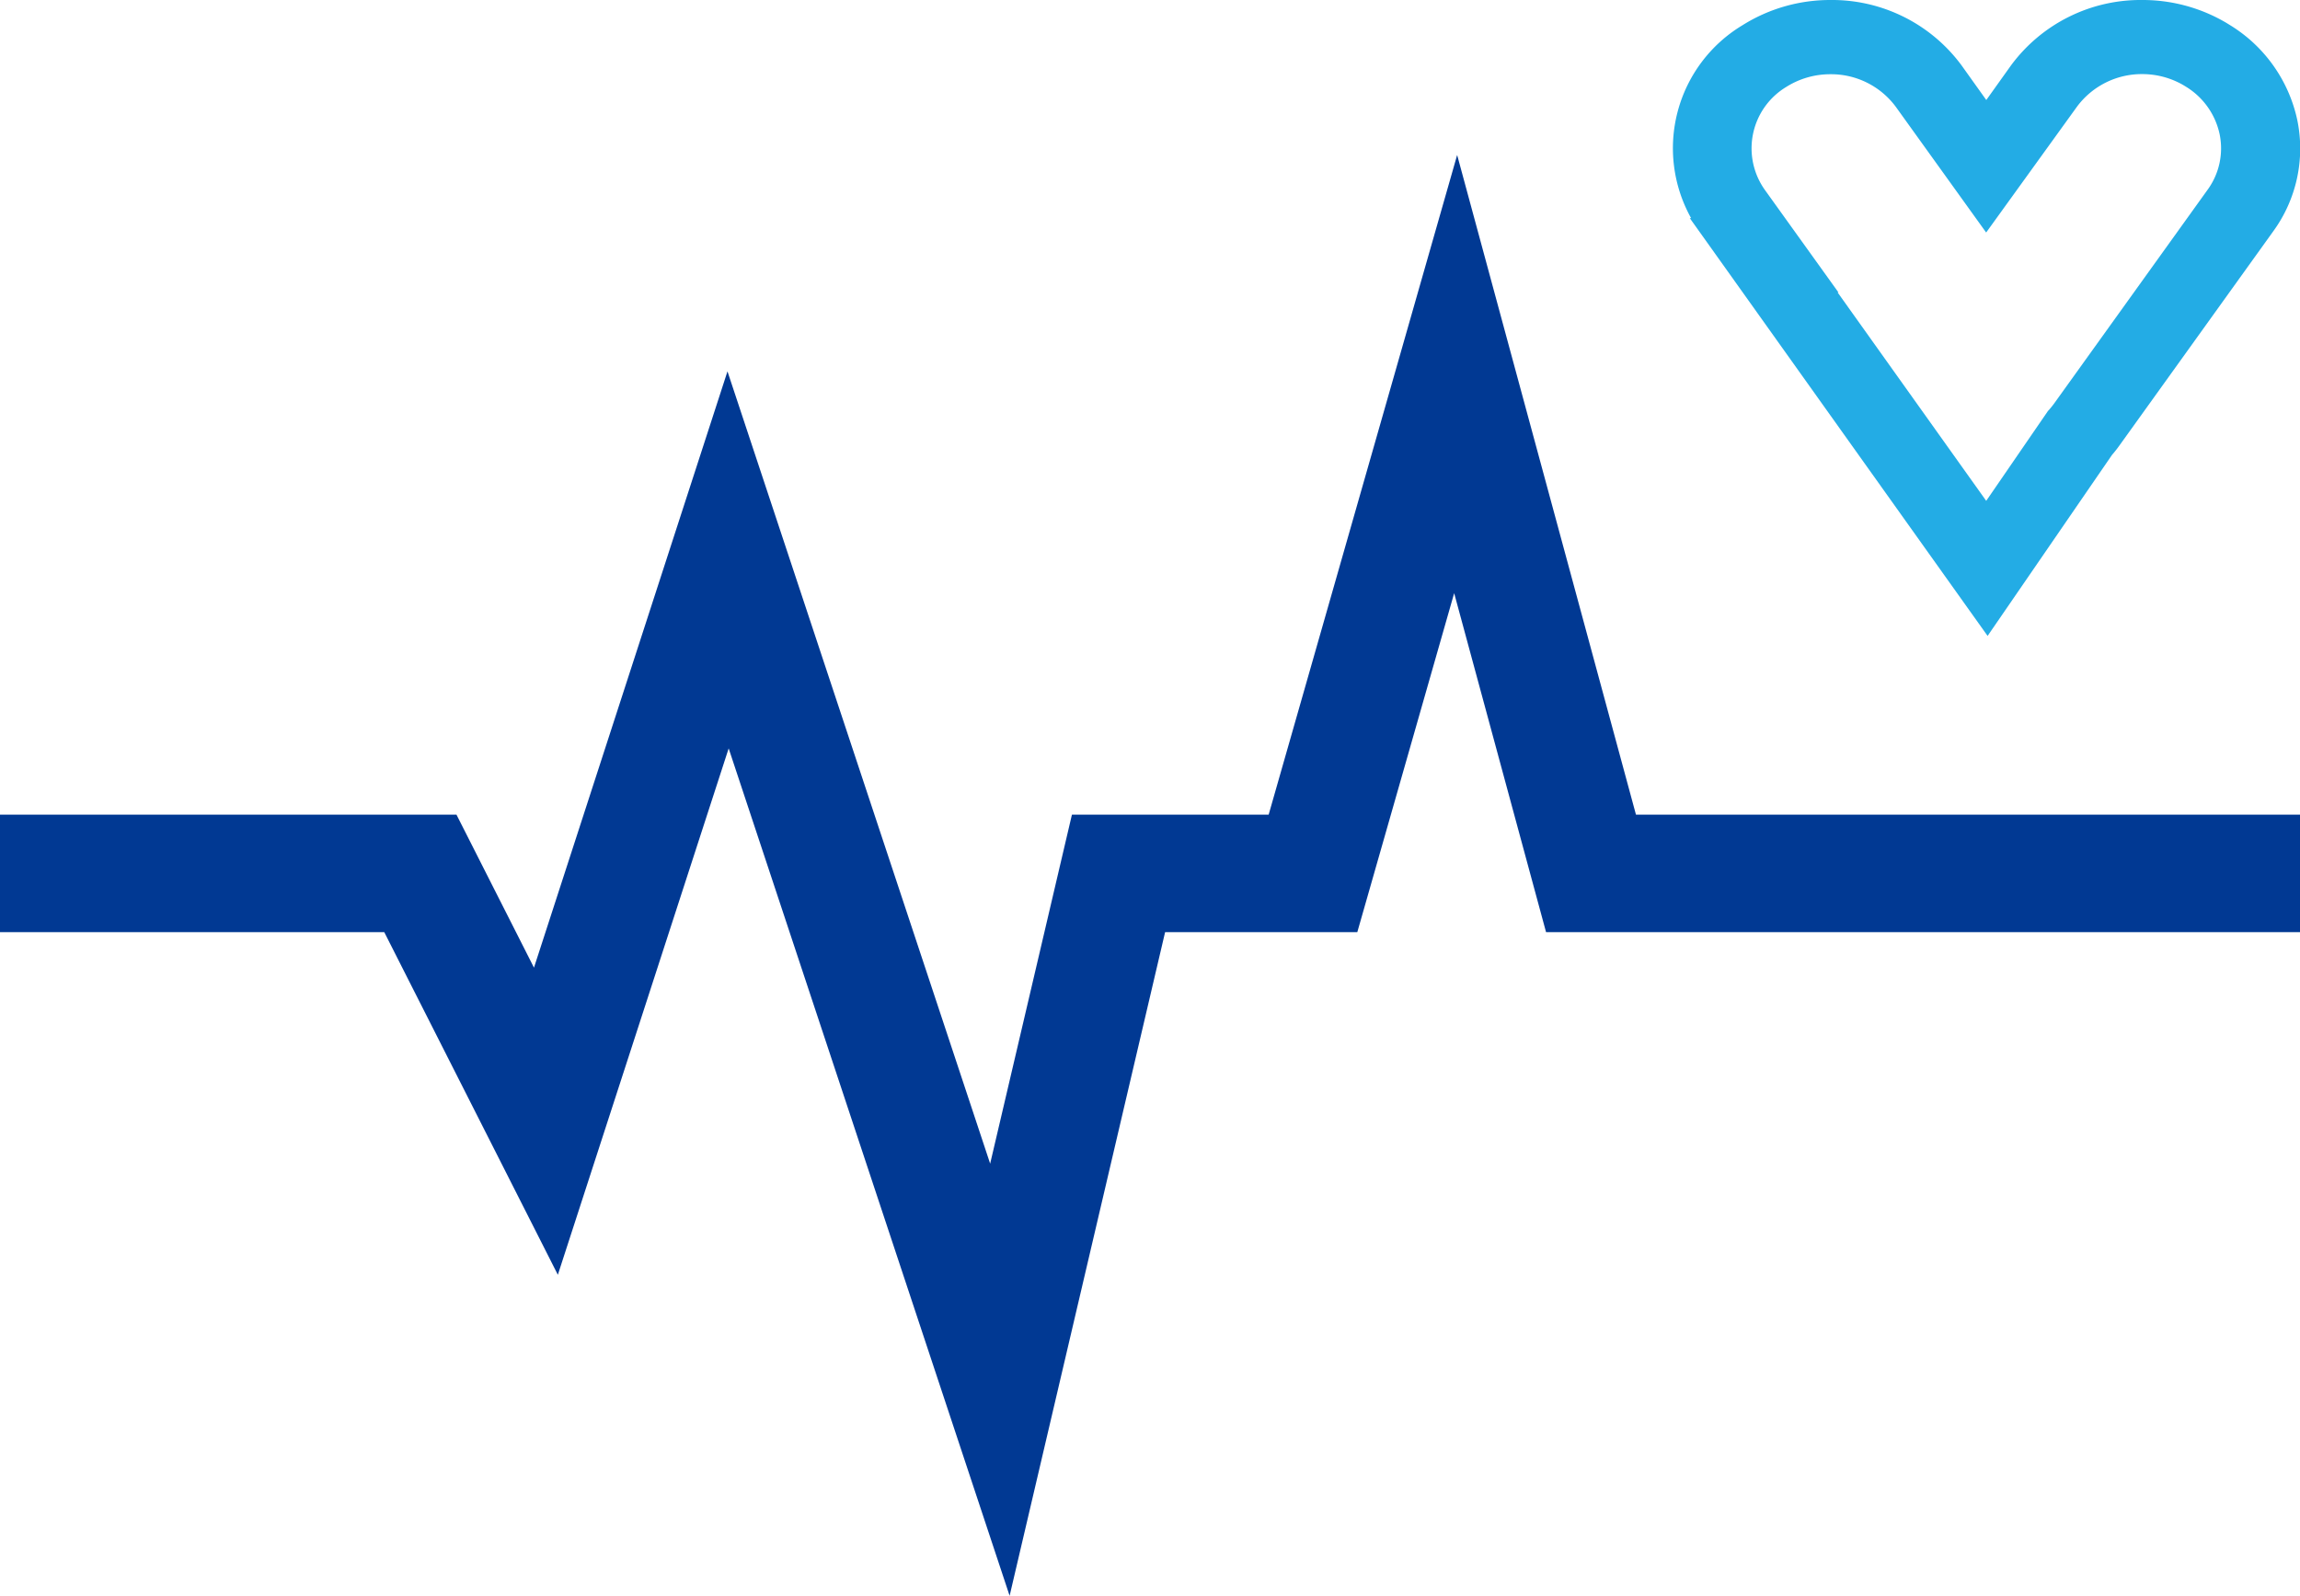
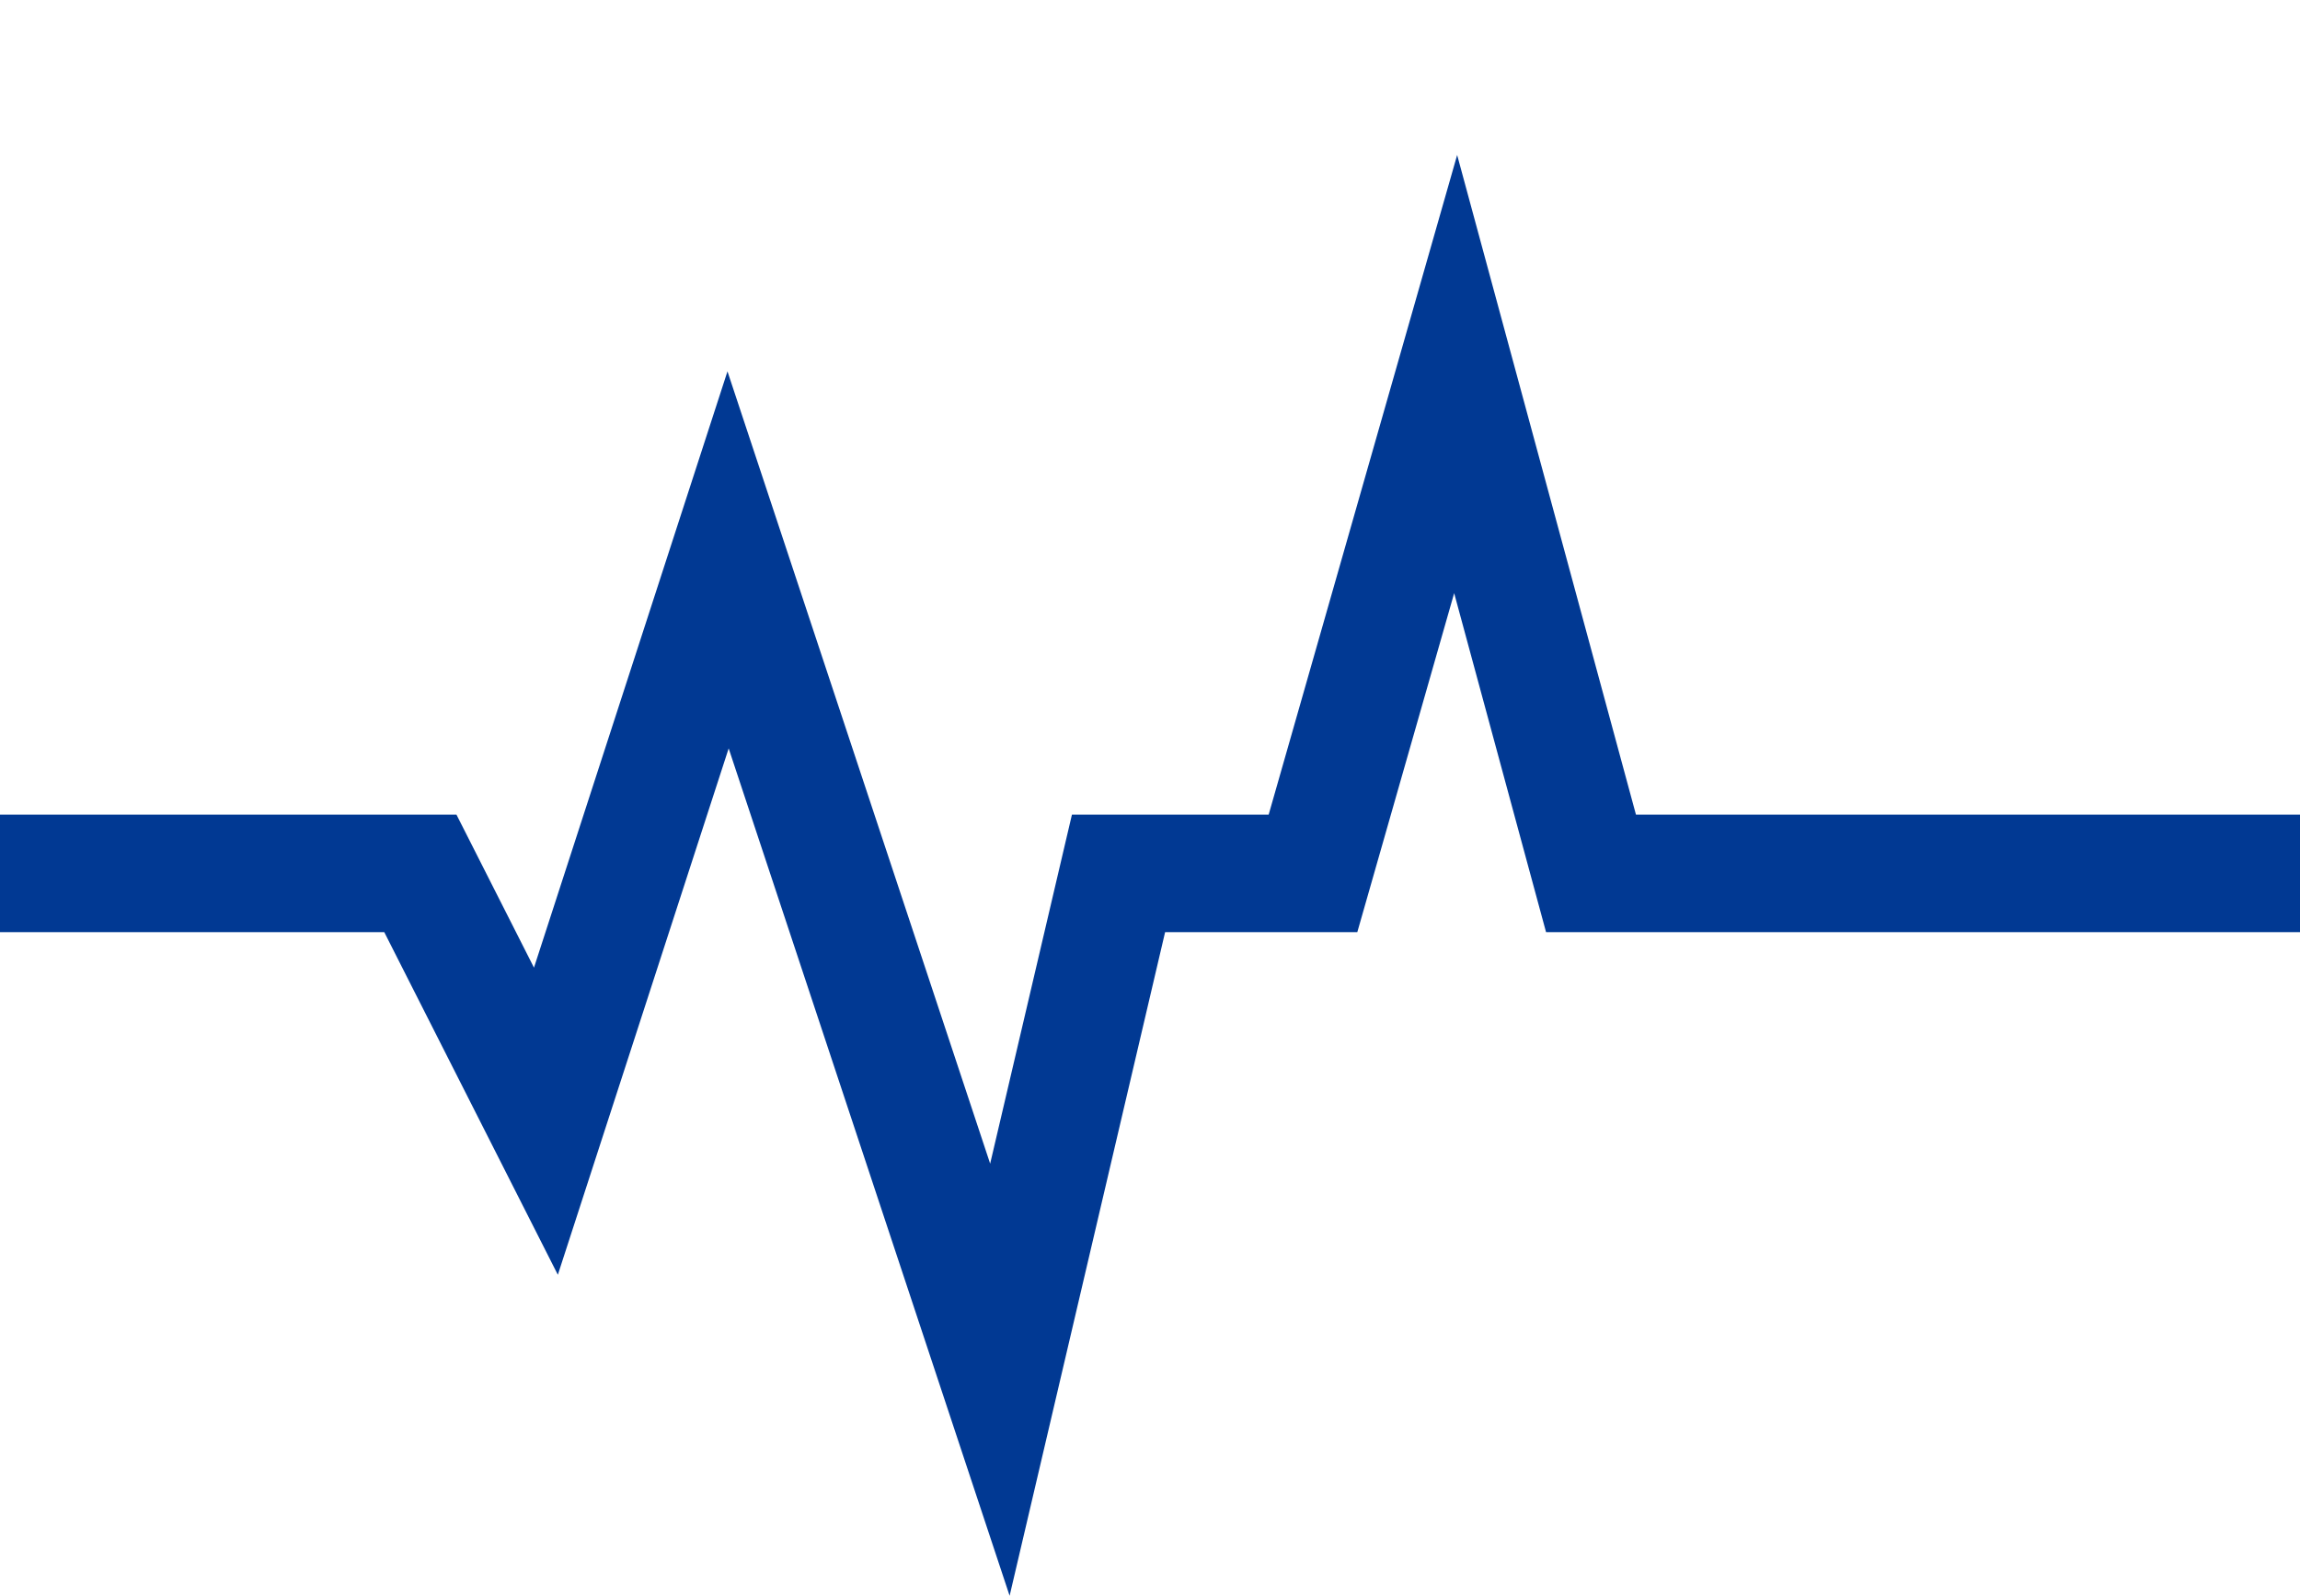
<svg xmlns="http://www.w3.org/2000/svg" width="33.271" height="23.088" viewBox="0 0 33.271 23.088">
  <g id="グループ_38813" data-name="グループ 38813" transform="translate(-776.734 -1113.939)">
    <path id="パス_325" data-name="パス 325" d="M-2613.266,7.747h6.081l1.816,3.585,2.635-8.121,3.932,11.861,1.716-7.325h2.813l2.064-7.224,1.958,7.224h10.257" transform="translate(3390 1118.828)" fill="none" stroke="#013993" stroke-width="1.7" />
-     <path id="合体_8_-_アウトライン" data-name="合体 8 - アウトライン" d="M3019.284,1123a2.328,2.328,0,0,1,1.9.947l.357.5h0l.357-.5a2.329,2.329,0,0,1,1.9-.947,2.377,2.377,0,0,1,1.221.334l.055.034a2.134,2.134,0,0,1,.966,1.37,2.035,2.035,0,0,1-.35,1.611l-2.218,3.089a1.784,1.784,0,0,1-.112.143l-1.8,2.619-4.308-6.044h.019a2.076,2.076,0,0,1,.74-2.789A2.382,2.382,0,0,1,3019.284,1123Zm2.255,3.364-1.305-1.816a1.164,1.164,0,0,0-.95-.474,1.189,1.189,0,0,0-.637.184,1.037,1.037,0,0,0-.308,1.491l1.063,1.481h-.012l2.15,3.016.893-1.3.022-.024c.025-.029.047-.057.067-.084l2.219-3.091a1.016,1.016,0,0,0,.175-.807,1.065,1.065,0,0,0-.481-.682l-.034-.021a1.185,1.185,0,0,0-.6-.165,1.167,1.167,0,0,0-.95.474Z" transform="translate(-2216.074 -9.061)" fill="#23ace5" />
  </g>
</svg>